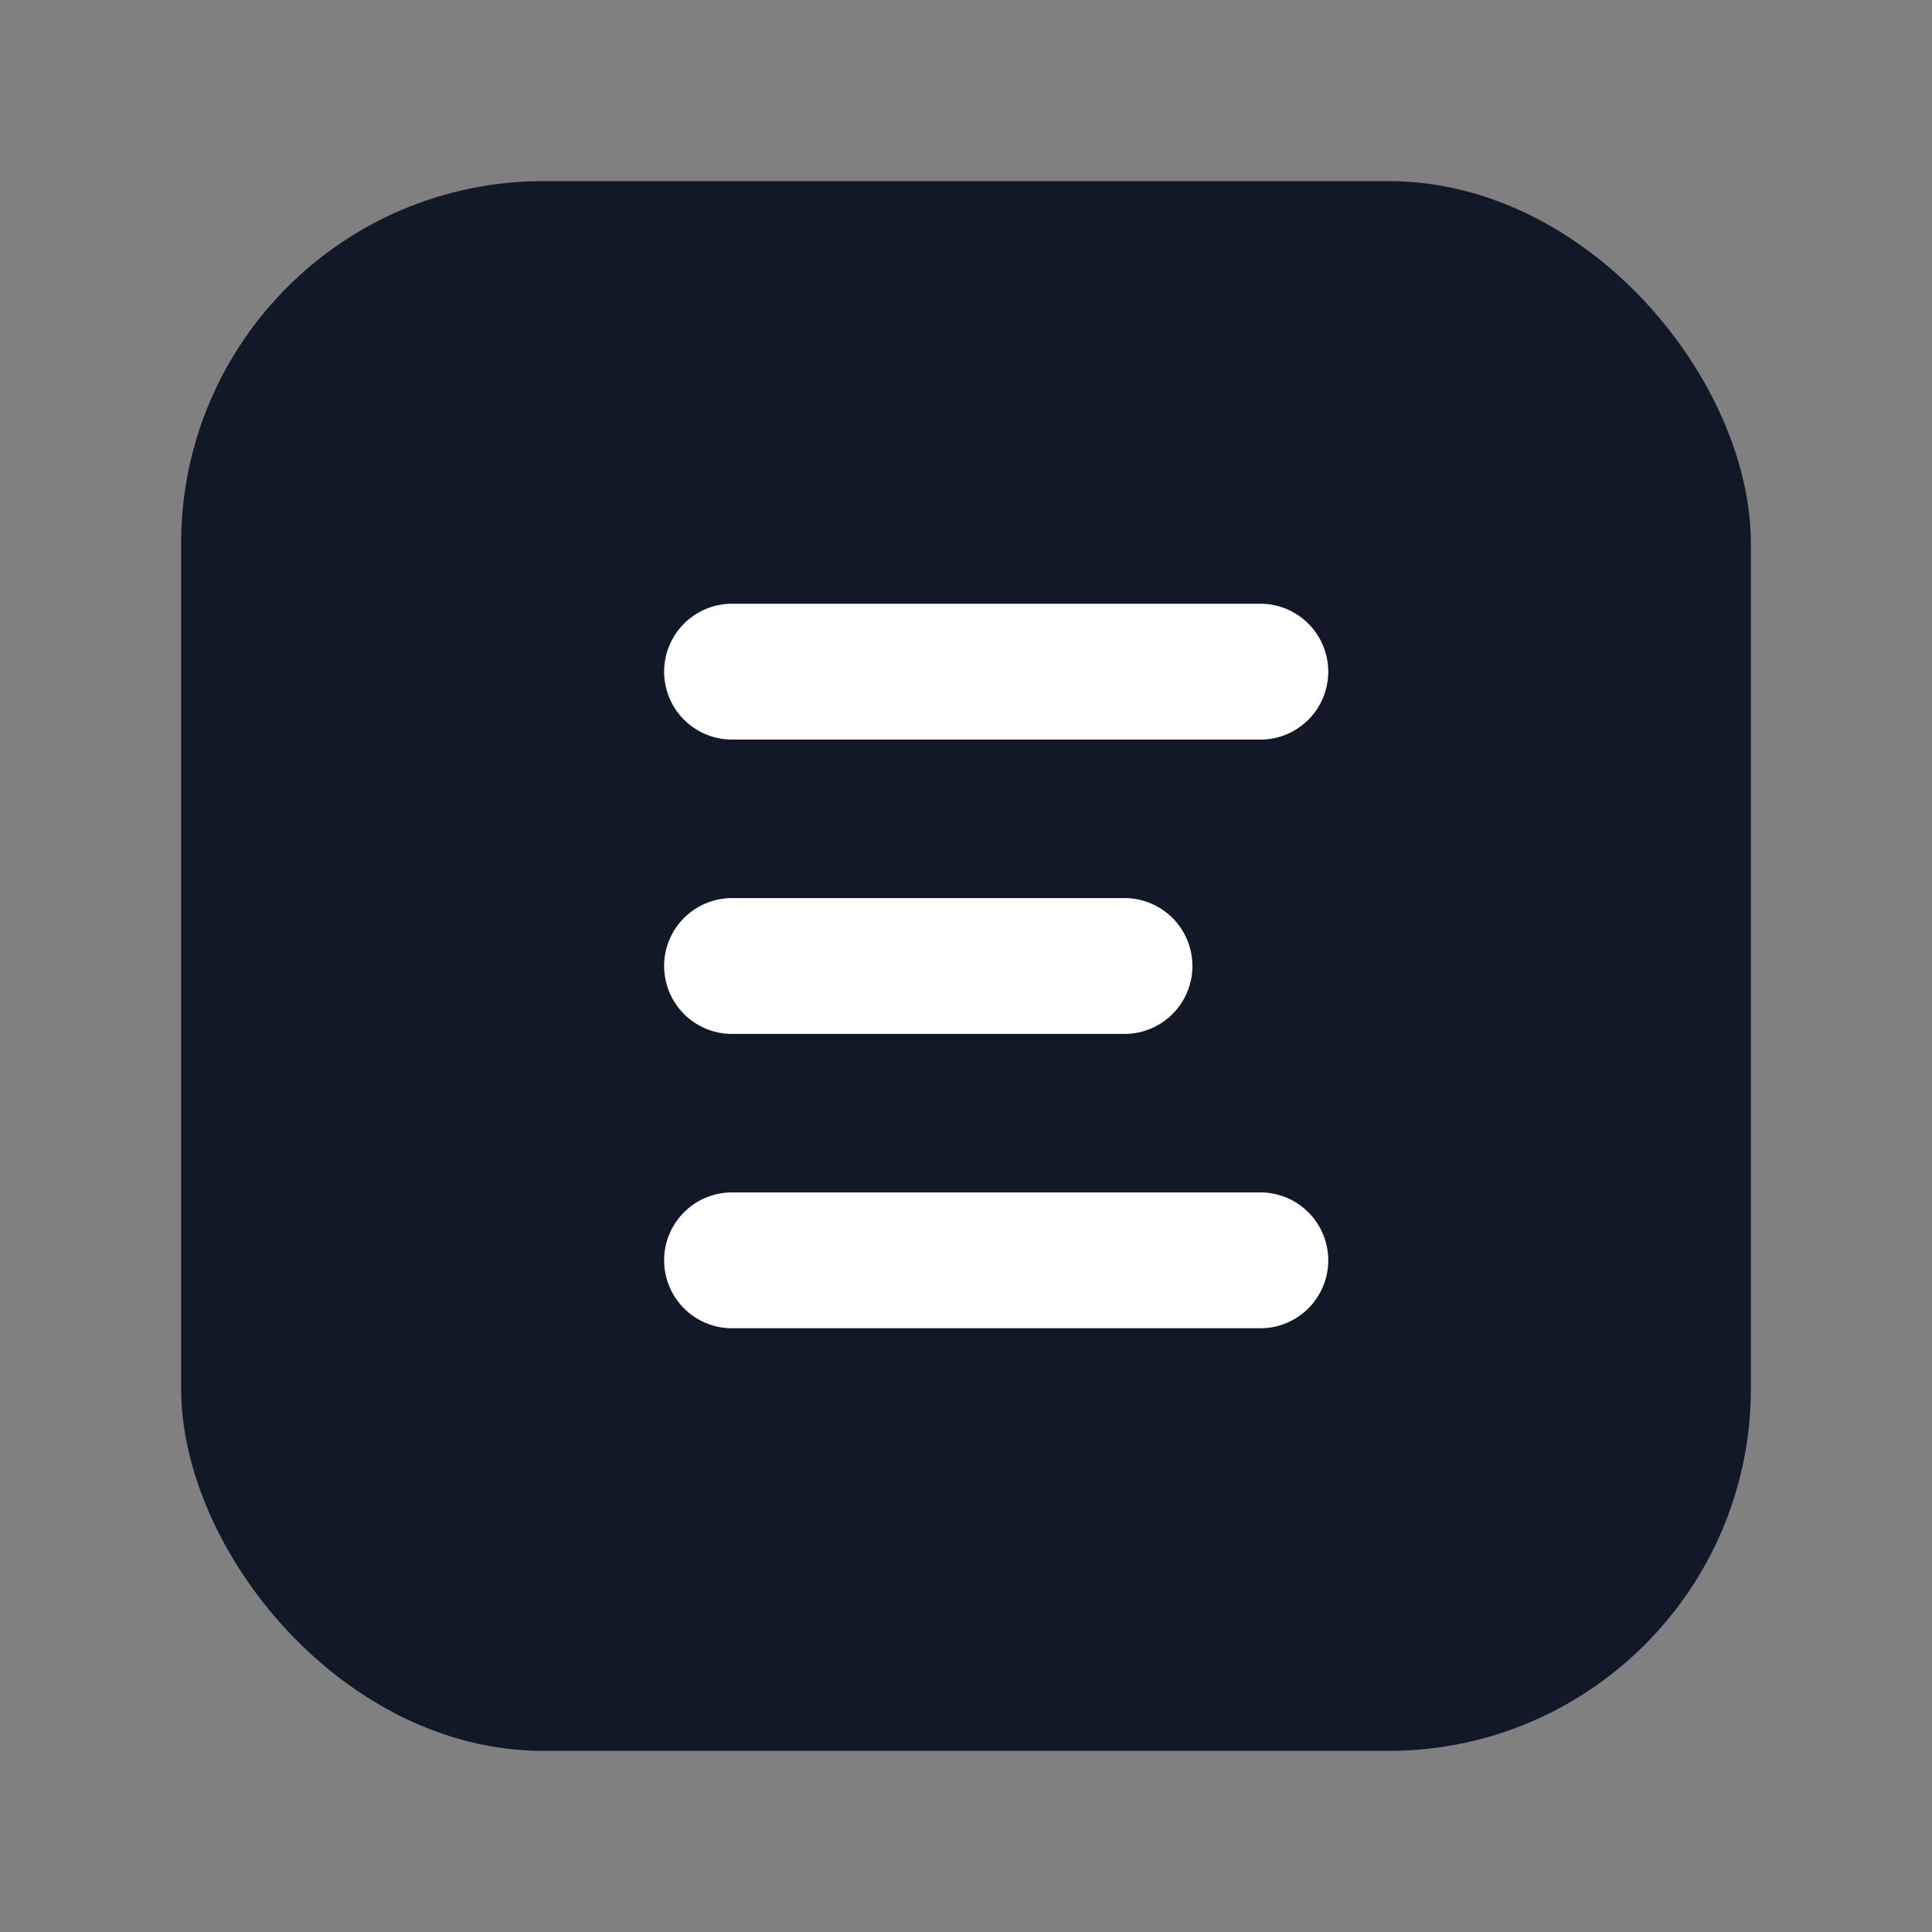
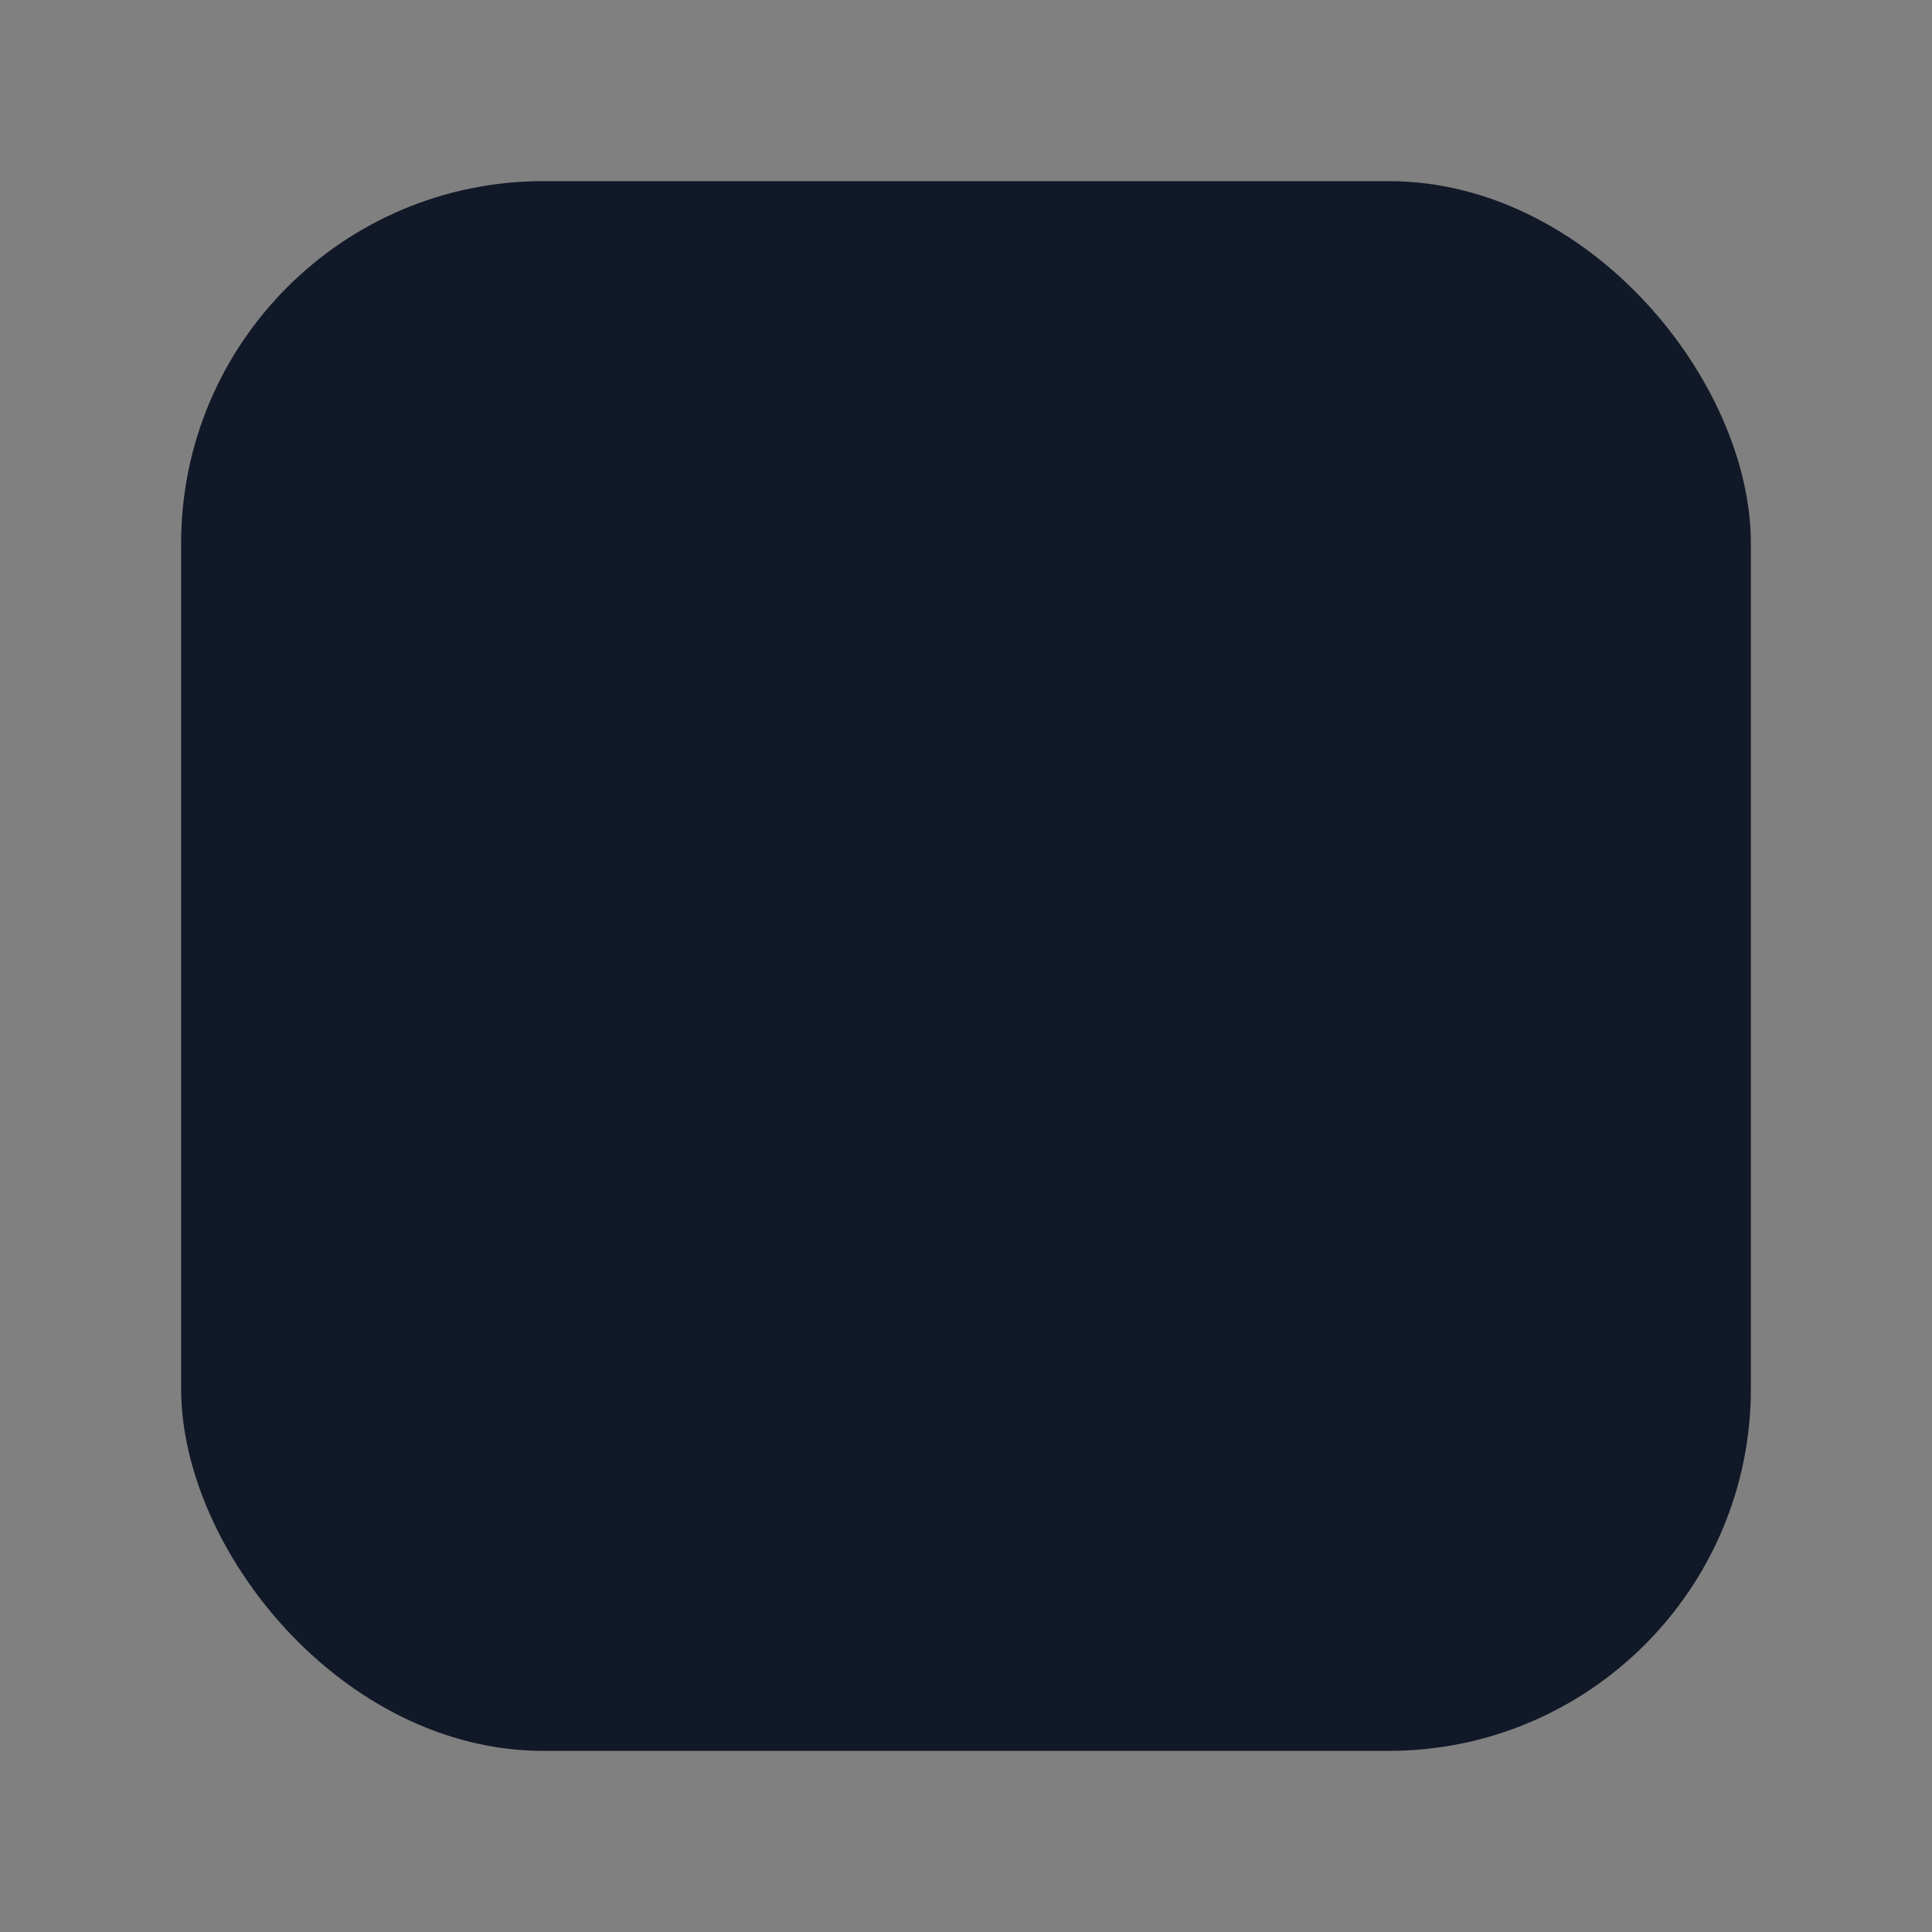
<svg xmlns="http://www.w3.org/2000/svg" width="512" height="512" viewBox="0 0 512 512">
  <rect x="0" y="0" width="512" height="512" fill="#808080" stroke="none" />
  <rect x="48" y="48" width="416" height="416" rx="96" fill="#111827" />
-   <path d="M176 178a18 18 0 0 1 18-18h140a18 18 0 1 1 0 36H194a18 18 0 0 1-18-18Zm0 78a18 18 0 0 1 18-18h104a18 18 0 1 1 0 36H194a18 18 0 0 1-18-18Zm0 78a18 18 0 0 1 18-18h140a18 18 0 1 1 0 36H194a18 18 0 0 1-18-18Z" fill="#ffffff" />
</svg>